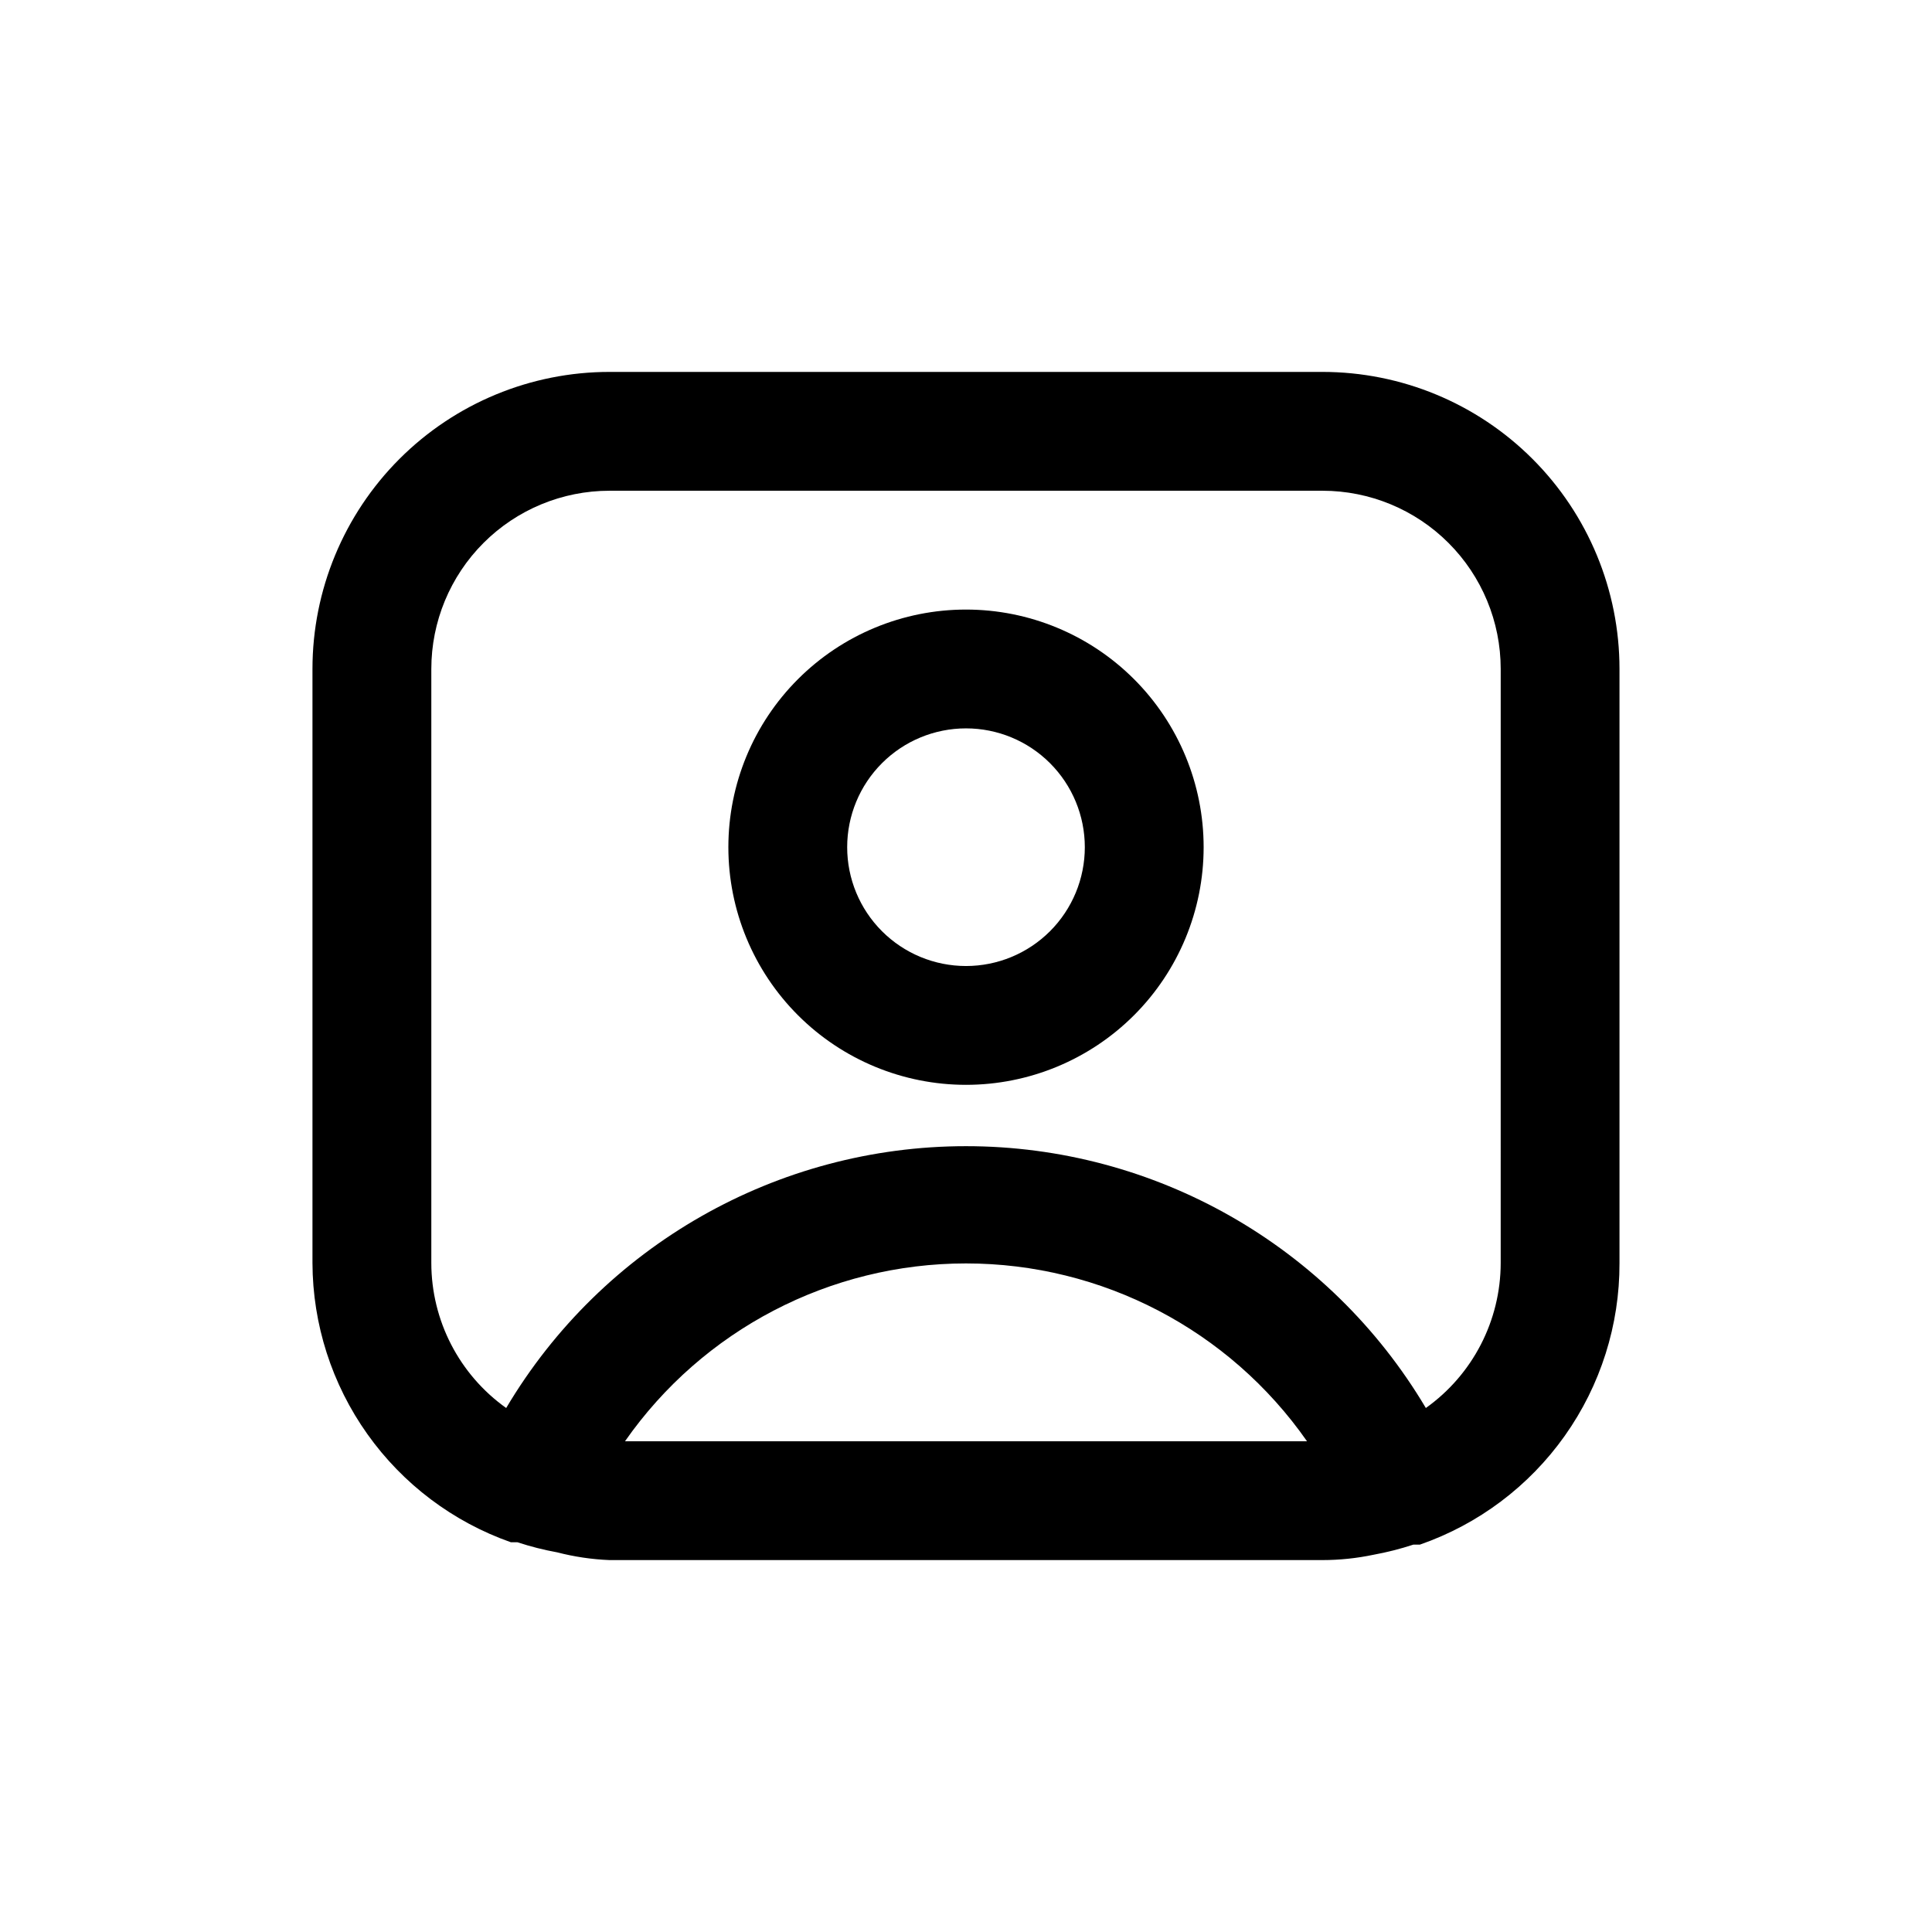
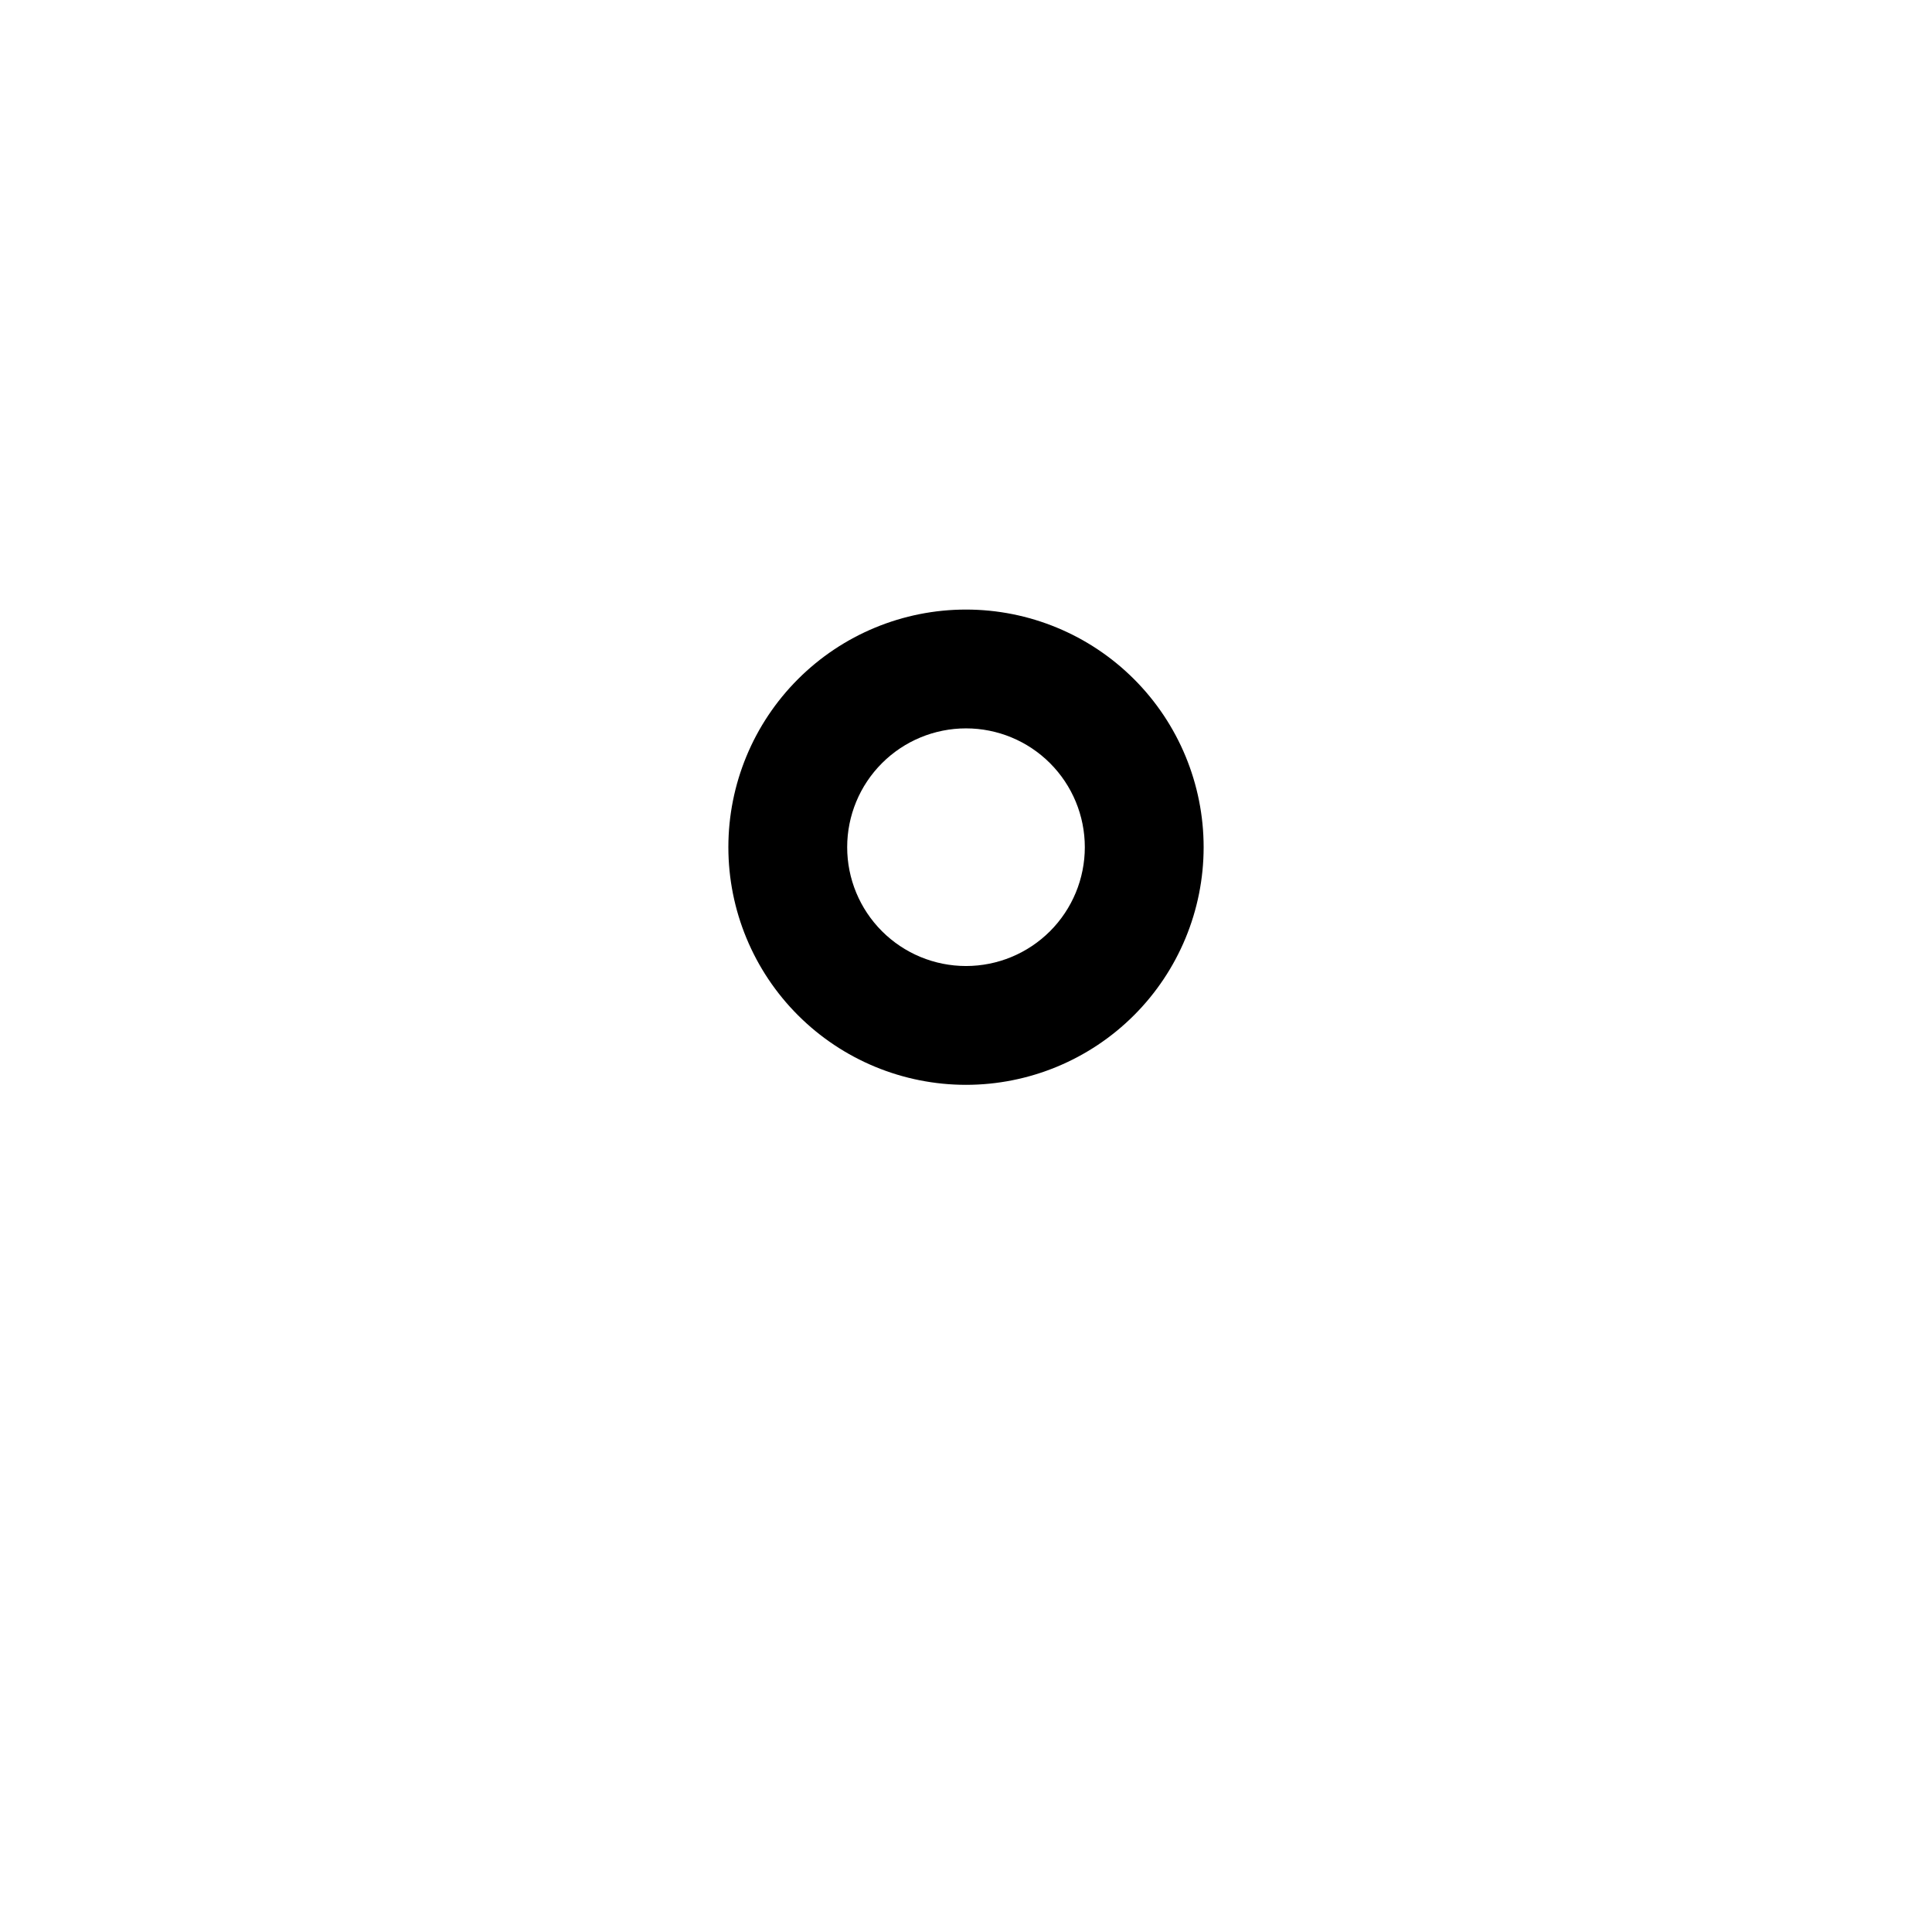
<svg xmlns="http://www.w3.org/2000/svg" fill="#000000" width="800px" height="800px" version="1.1" viewBox="144 144 512 512">
  <g>
    <path d="m400 305.54c-16.703 0-32.723 6.633-44.531 18.445-11.812 11.809-18.445 27.828-18.445 44.531 0 16.699 6.633 32.719 18.445 44.531 11.809 11.809 27.828 18.445 44.531 18.445 16.699 0 32.719-6.637 44.531-18.445 11.809-11.812 18.445-27.832 18.445-44.531 0-16.703-6.637-32.723-18.445-44.531-11.812-11.812-27.832-18.445-44.531-18.445zm0 94.465c-8.352 0-16.363-3.32-22.266-9.223-5.906-5.906-9.223-13.914-9.223-22.266 0-8.352 3.316-16.363 9.223-22.266 5.902-5.906 13.914-9.223 22.266-9.223s16.359 3.316 22.266 9.223c5.902 5.902 9.223 13.914 9.223 22.266 0 8.352-3.32 16.359-9.223 22.266-5.906 5.902-13.914 9.223-22.266 9.223z" />
-     <path d="m494.46 242.56h-188.93c-20.879 0-40.902 8.293-55.664 23.055-14.762 14.766-23.059 34.785-23.059 55.664v157.44c0.055 16.254 5.137 32.094 14.555 45.34 9.414 13.25 22.699 23.262 38.031 28.656h1.734c3.449 1.133 6.973 2.027 10.547 2.676 4.531 1.172 9.176 1.859 13.855 2.047h188.93c4.551-0.004 9.09-0.477 13.543-1.414 3.57-0.652 7.098-1.547 10.547-2.68h1.73c15.492-5.379 28.918-15.461 38.402-28.84s14.555-29.387 14.5-45.785v-157.44c0-20.879-8.293-40.898-23.059-55.664-14.762-14.762-34.785-23.055-55.664-23.055zm-184.83 283.39c20.613-29.531 54.355-47.129 90.371-47.129 36.012 0 69.754 17.598 90.371 47.129zm232.07-47.23c-0.02 15.258-7.41 29.566-19.836 38.414-25.527-43.016-71.84-69.387-121.86-69.387s-96.336 26.371-121.86 69.387c-12.43-8.848-19.82-23.156-19.84-38.414v-157.44c0-12.527 4.977-24.539 13.836-33.398 8.855-8.855 20.871-13.832 33.398-13.832h188.93c12.527 0 24.543 4.977 33.398 13.832 8.859 8.859 13.836 20.871 13.836 33.398z" />
  </g>
</svg>